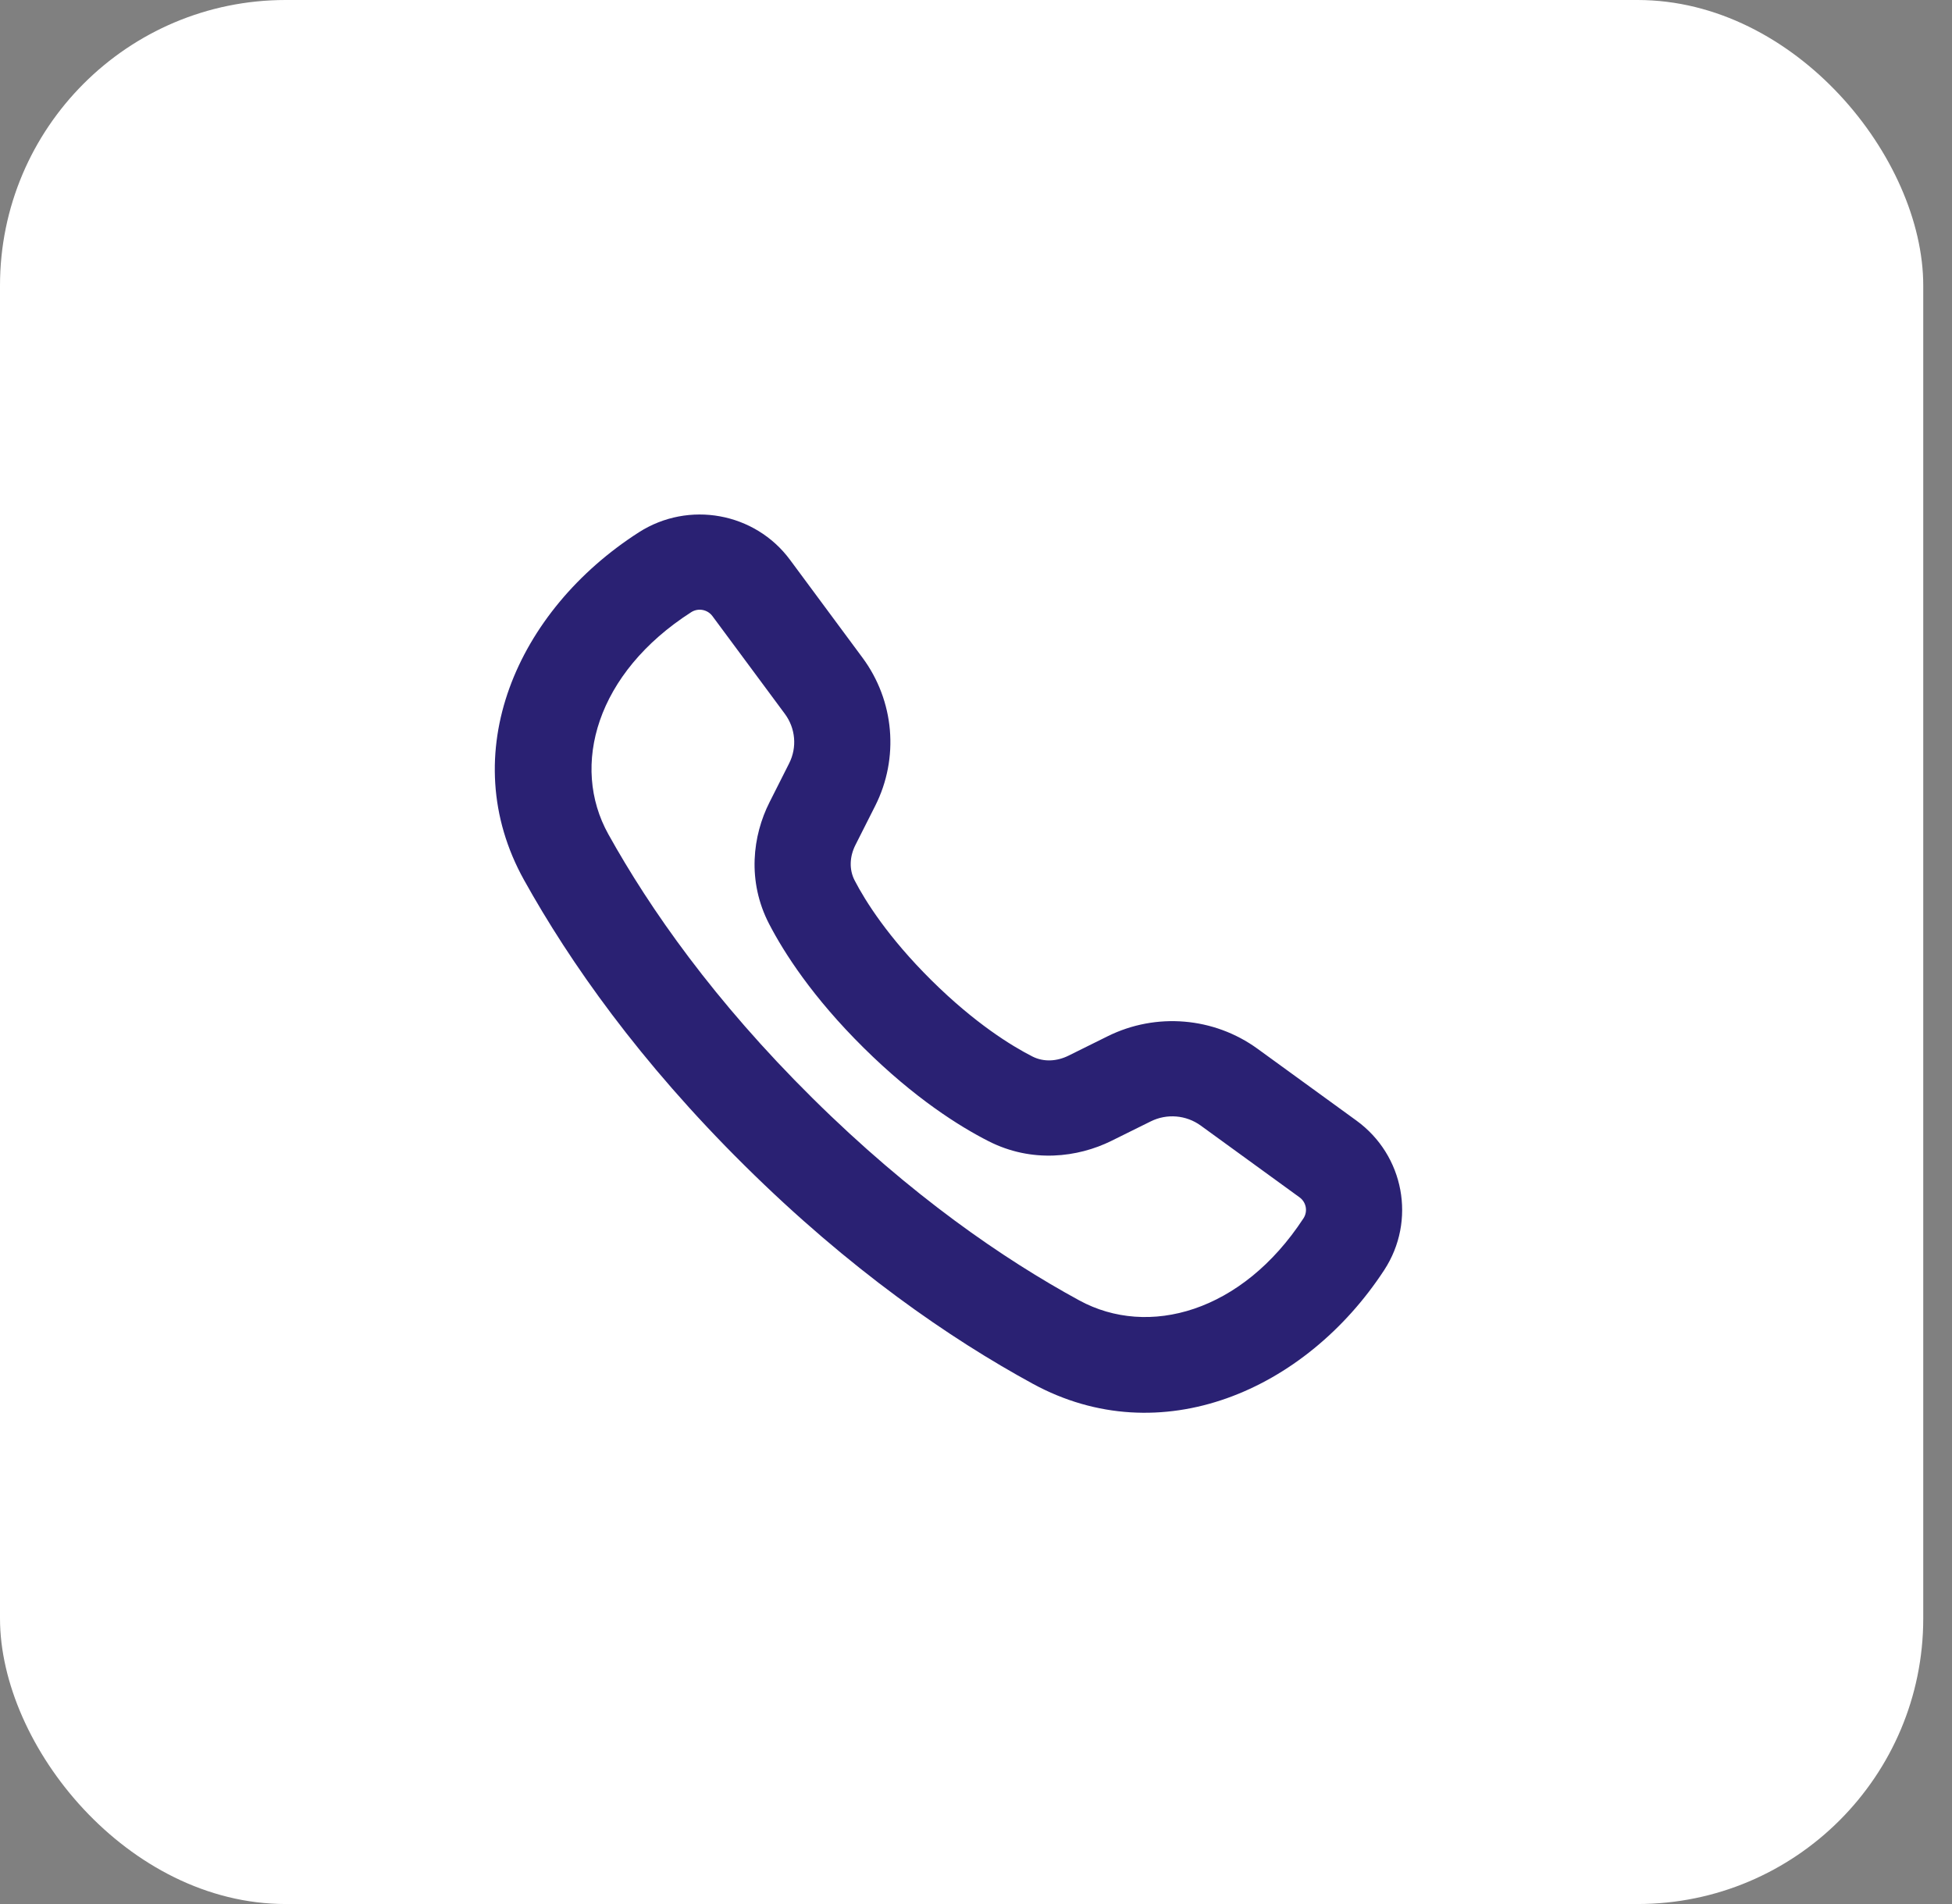
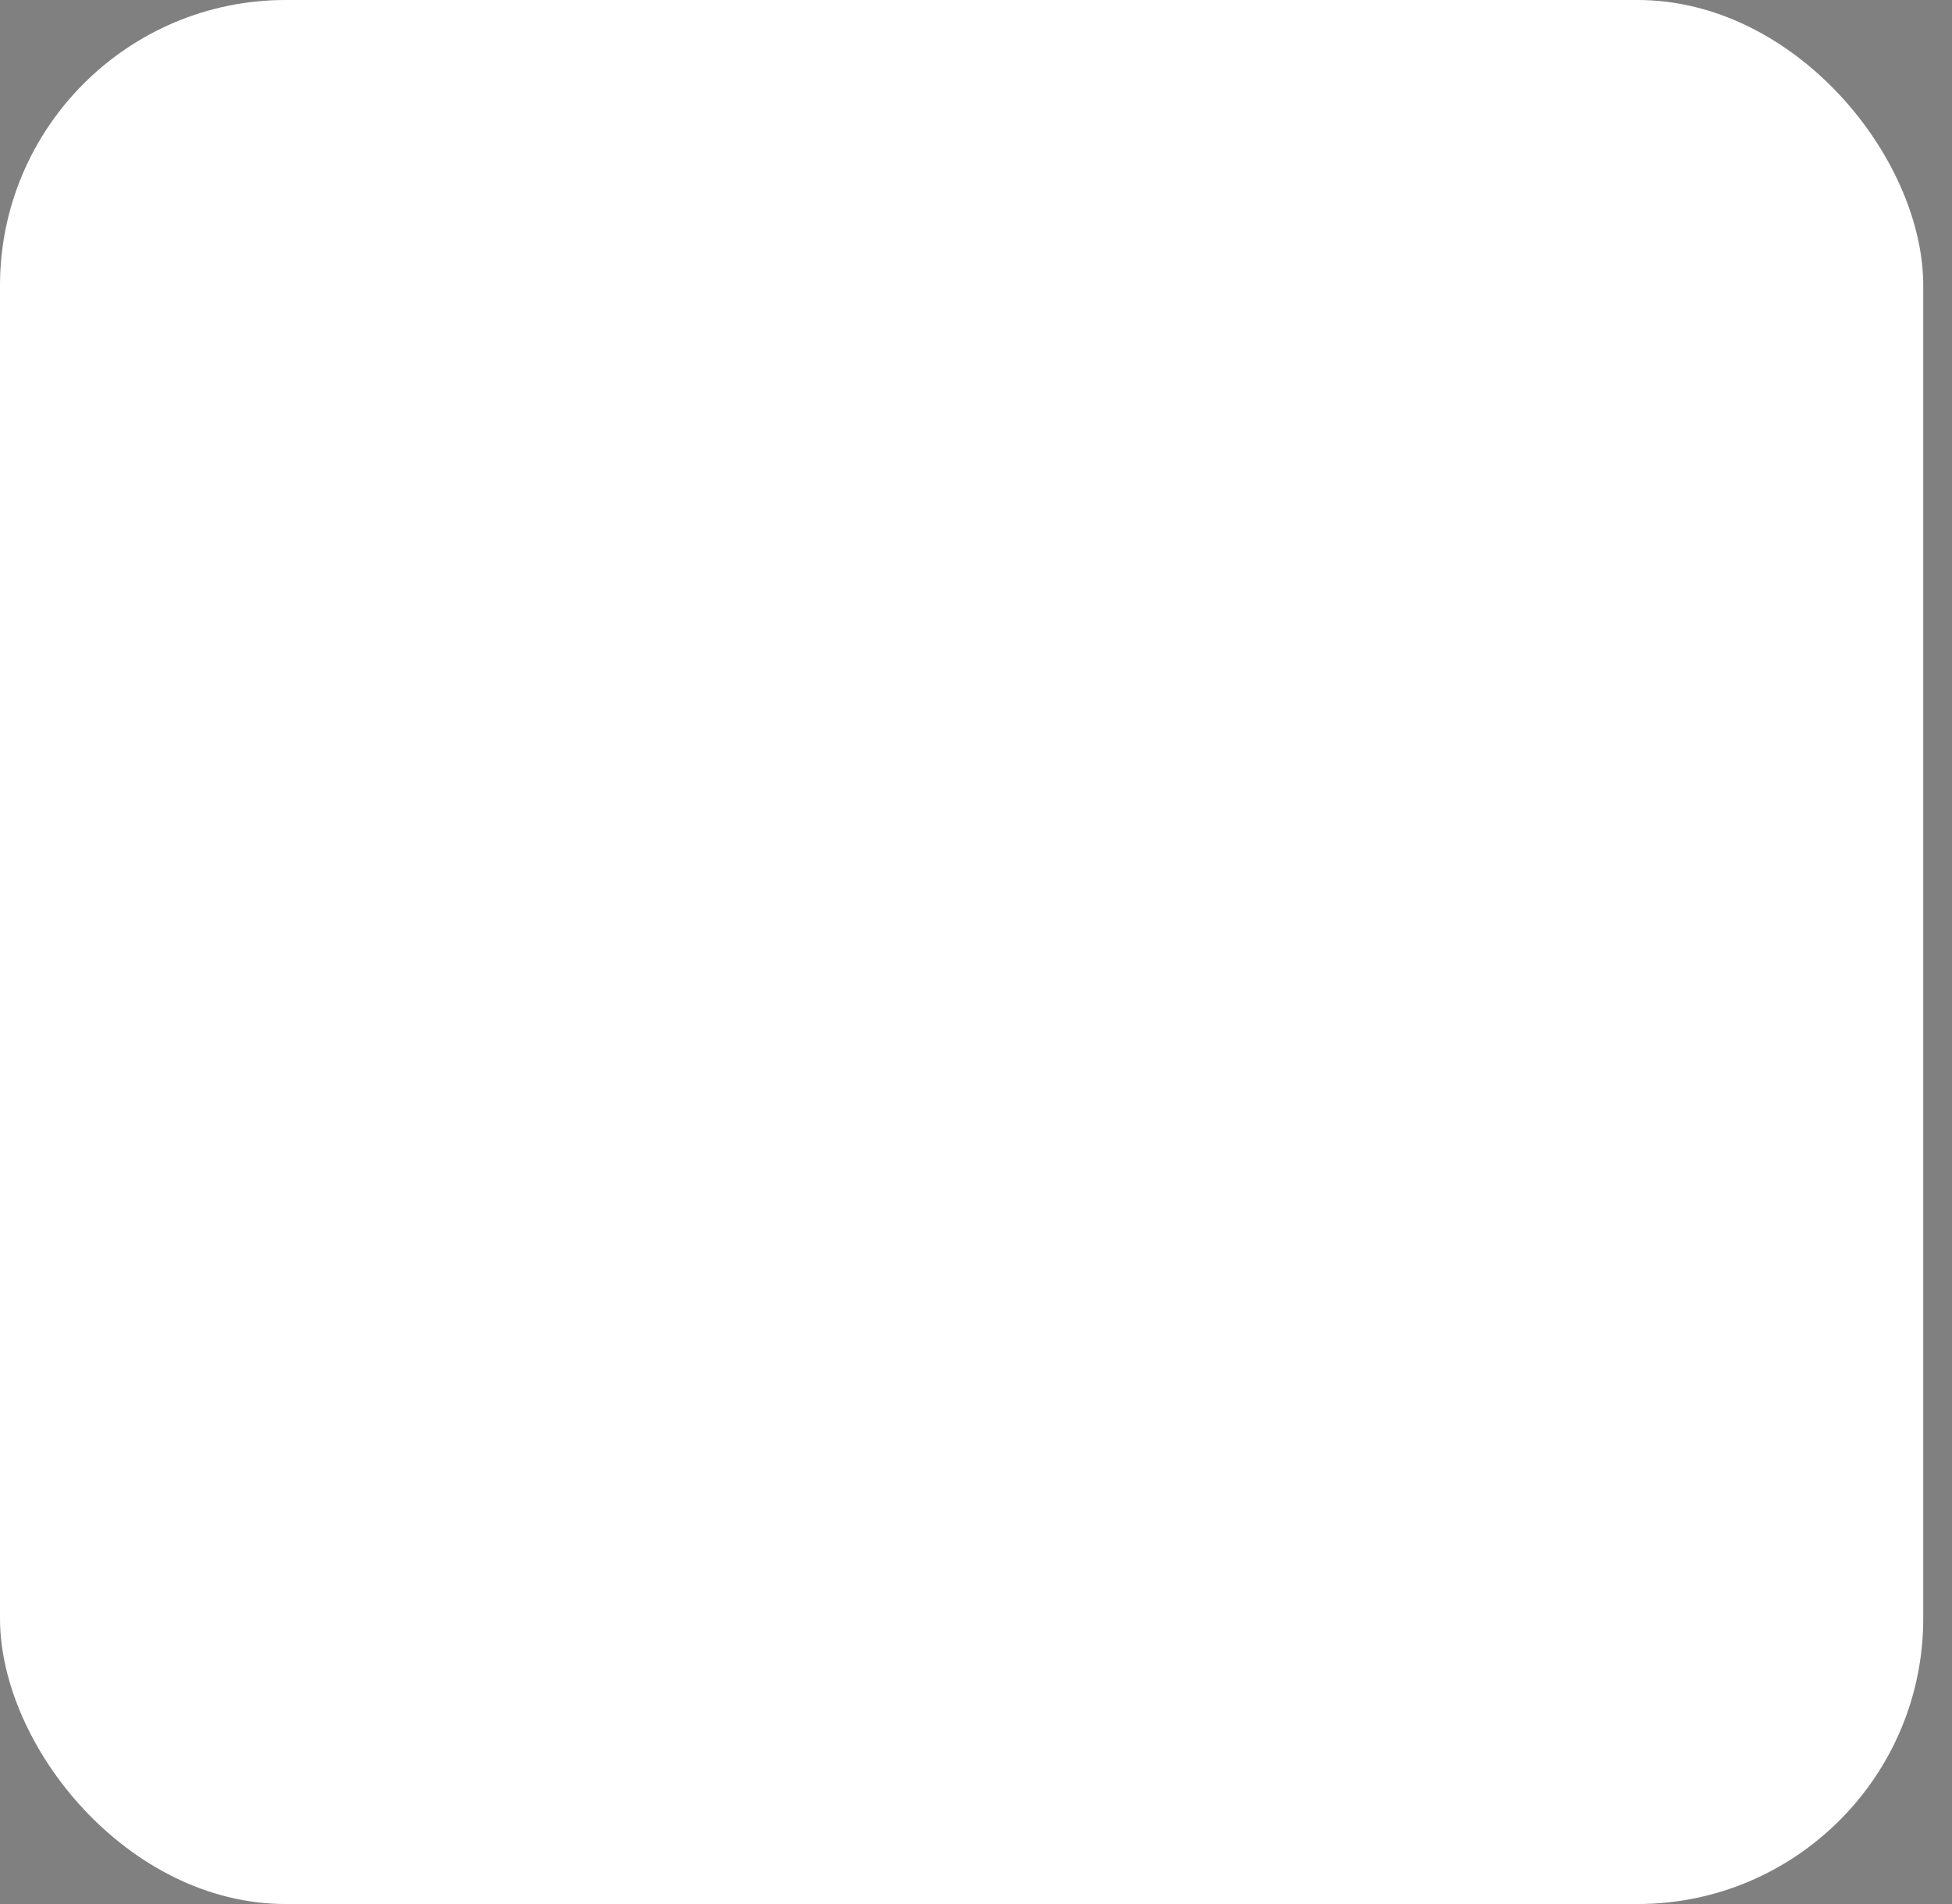
<svg xmlns="http://www.w3.org/2000/svg" width="41" height="40" viewBox="0 0 41 40" fill="none">
  <rect x="0" y="0" width="41" height="40" fill="#808080" stroke="none" />
  <rect width="40.396" height="40" rx="6" fill="white" />
-   <path fill-rule="evenodd" clip-rule="evenodd" d="M16.486 14.998L14.964 12.943C14.86 12.803 14.665 12.767 14.518 12.861C12.526 14.138 11.978 16.087 12.777 17.524C13.651 19.096 14.999 21.024 17.067 23.071C19.135 25.119 21.081 26.453 22.669 27.319C24.12 28.11 26.089 27.568 27.378 25.595C27.473 25.45 27.437 25.256 27.296 25.154L25.22 23.646C24.914 23.424 24.509 23.39 24.171 23.558L23.343 23.968C22.639 24.316 21.674 24.439 20.761 23.973C20.15 23.662 19.209 23.071 18.138 22.01C17.067 20.95 16.47 20.018 16.156 19.413C15.686 18.509 15.81 17.553 16.162 16.856L16.575 16.037C16.745 15.702 16.71 15.301 16.486 14.998ZM13.42 11.182C10.855 12.826 9.534 15.838 11.008 18.489C11.97 20.219 13.431 22.299 15.639 24.485C17.846 26.671 19.947 28.118 21.694 29.071C24.371 30.53 27.413 29.222 29.074 26.682C29.75 25.647 29.494 24.27 28.49 23.541L26.414 22.033C25.498 21.368 24.283 21.266 23.267 21.769L22.44 22.179C22.2 22.297 21.923 22.316 21.685 22.195C21.251 21.974 20.482 21.503 19.566 20.596C18.651 19.689 18.175 18.928 17.952 18.498C17.829 18.262 17.848 17.988 17.968 17.751L18.382 16.931C18.89 15.925 18.787 14.723 18.115 13.816L16.593 11.76C15.857 10.766 14.466 10.513 13.42 11.182Z" fill="#2A2173" />
</svg>